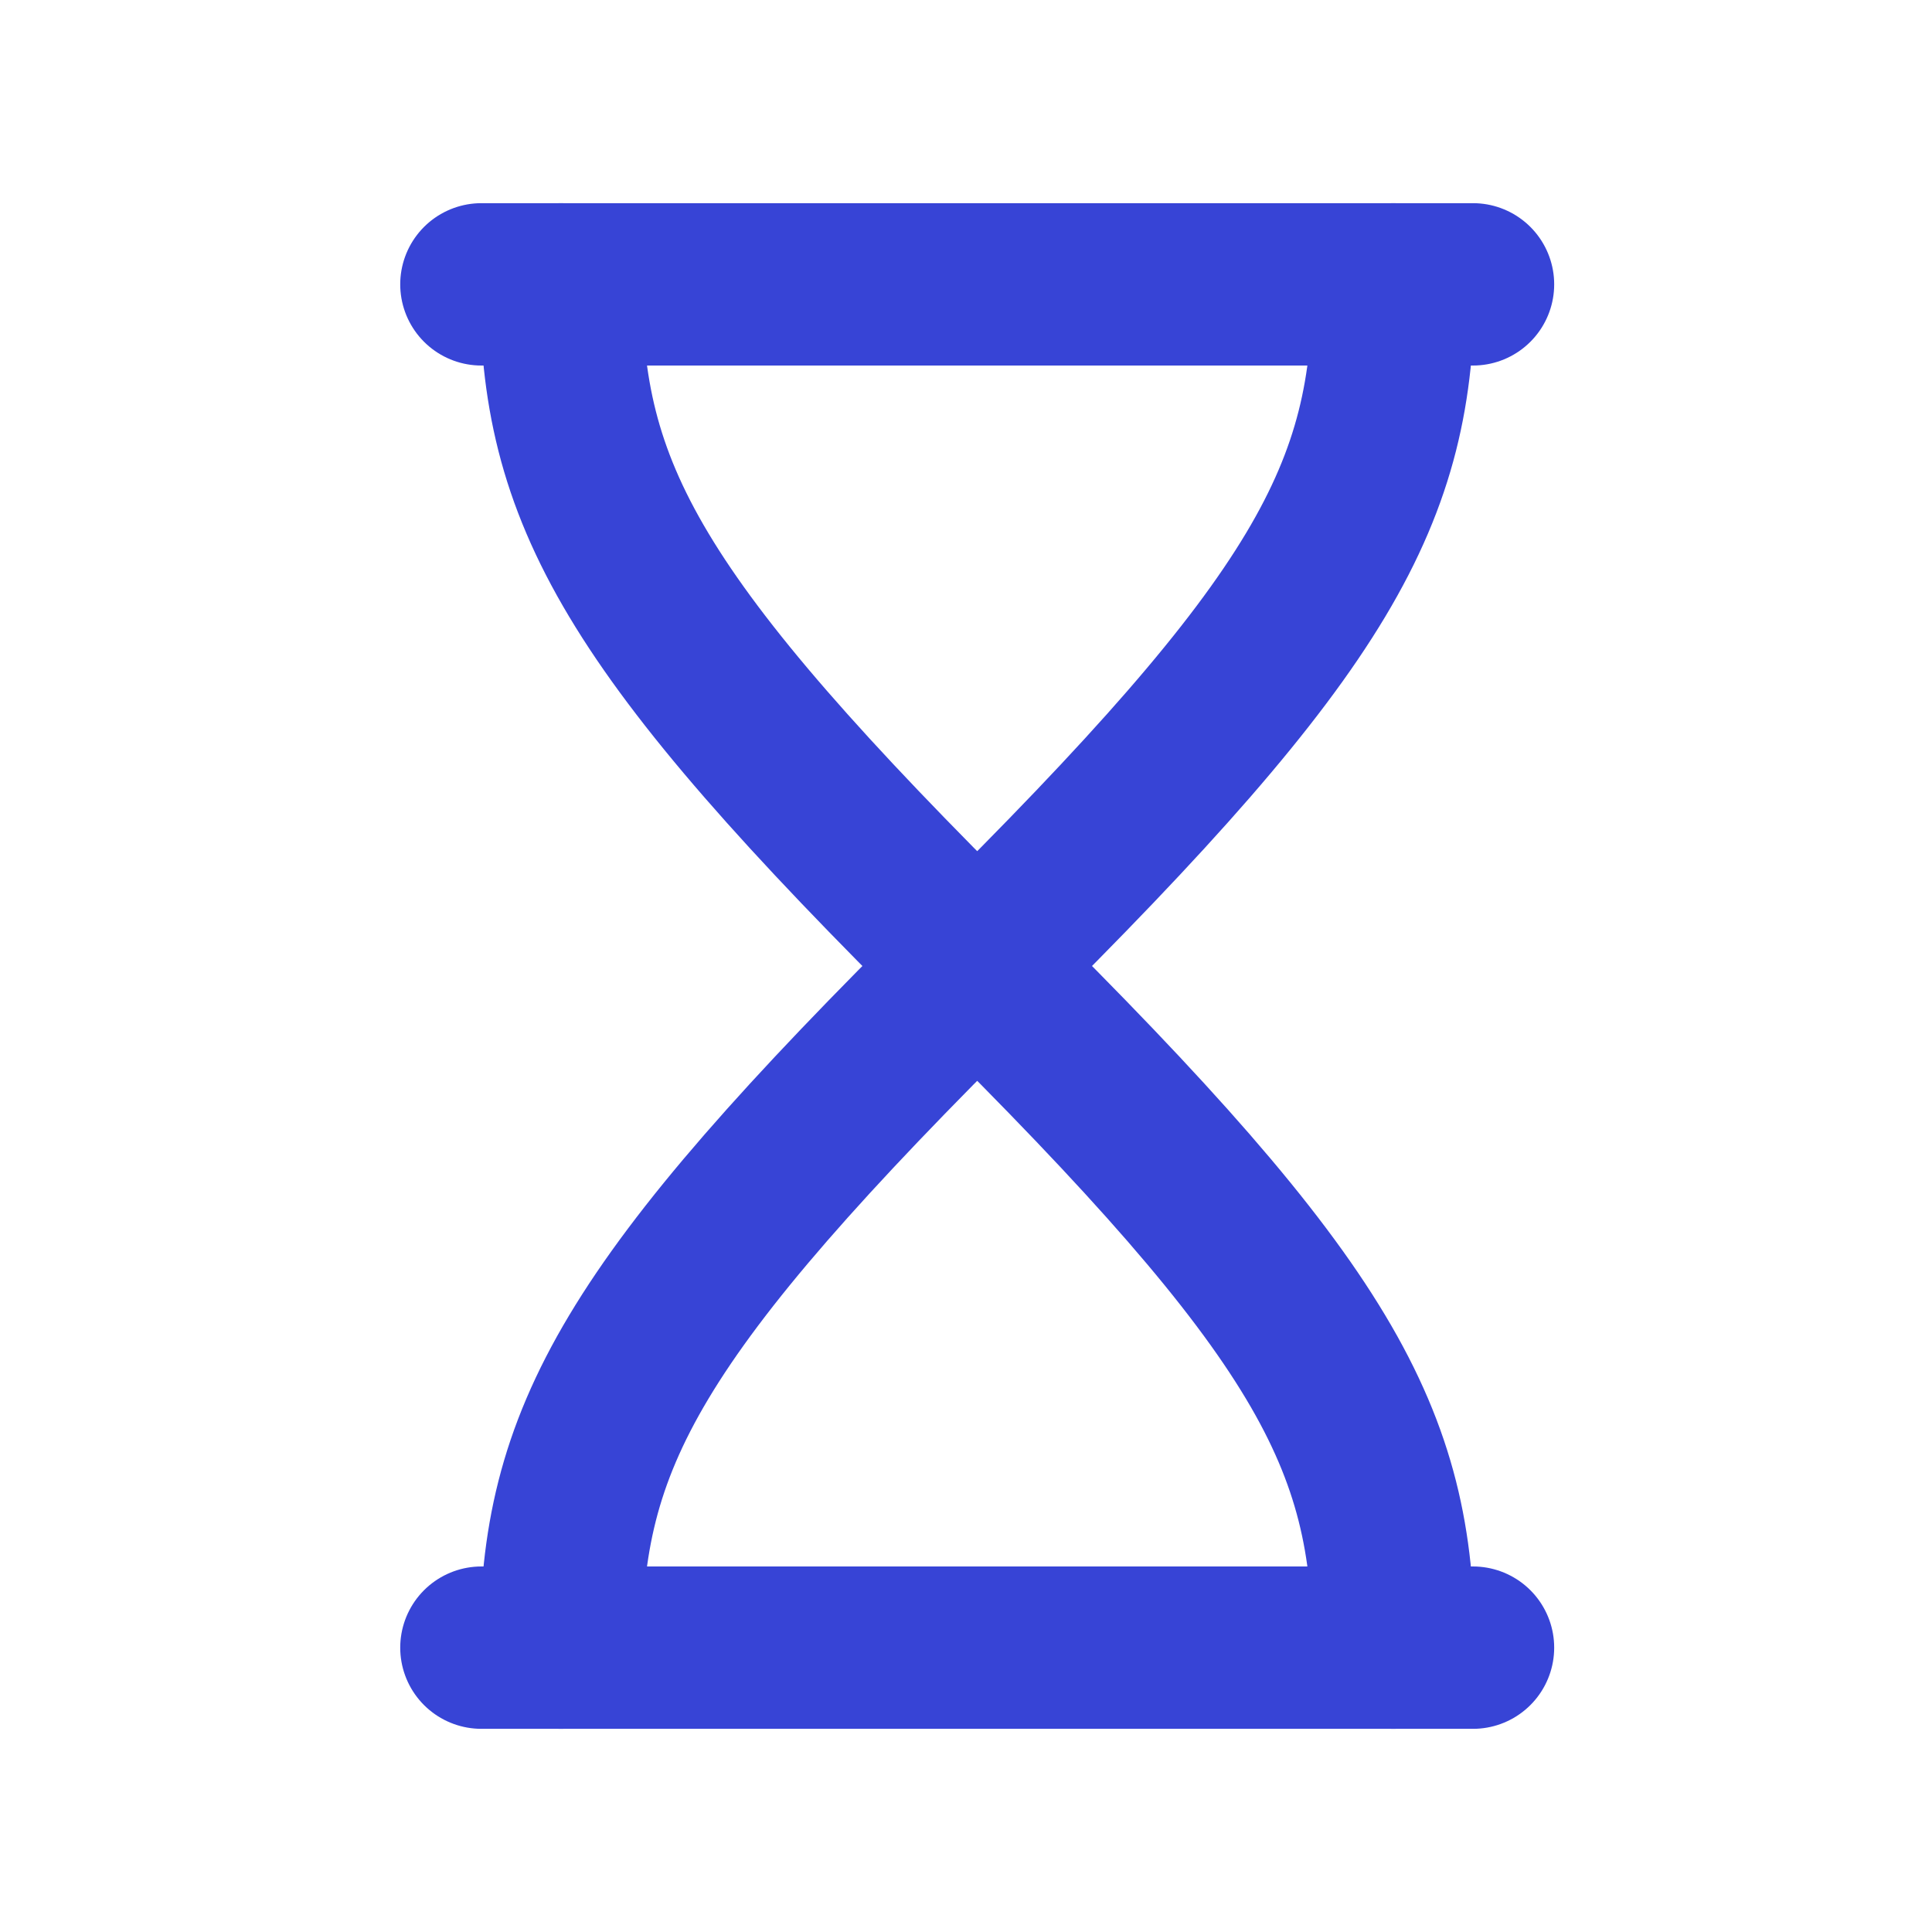
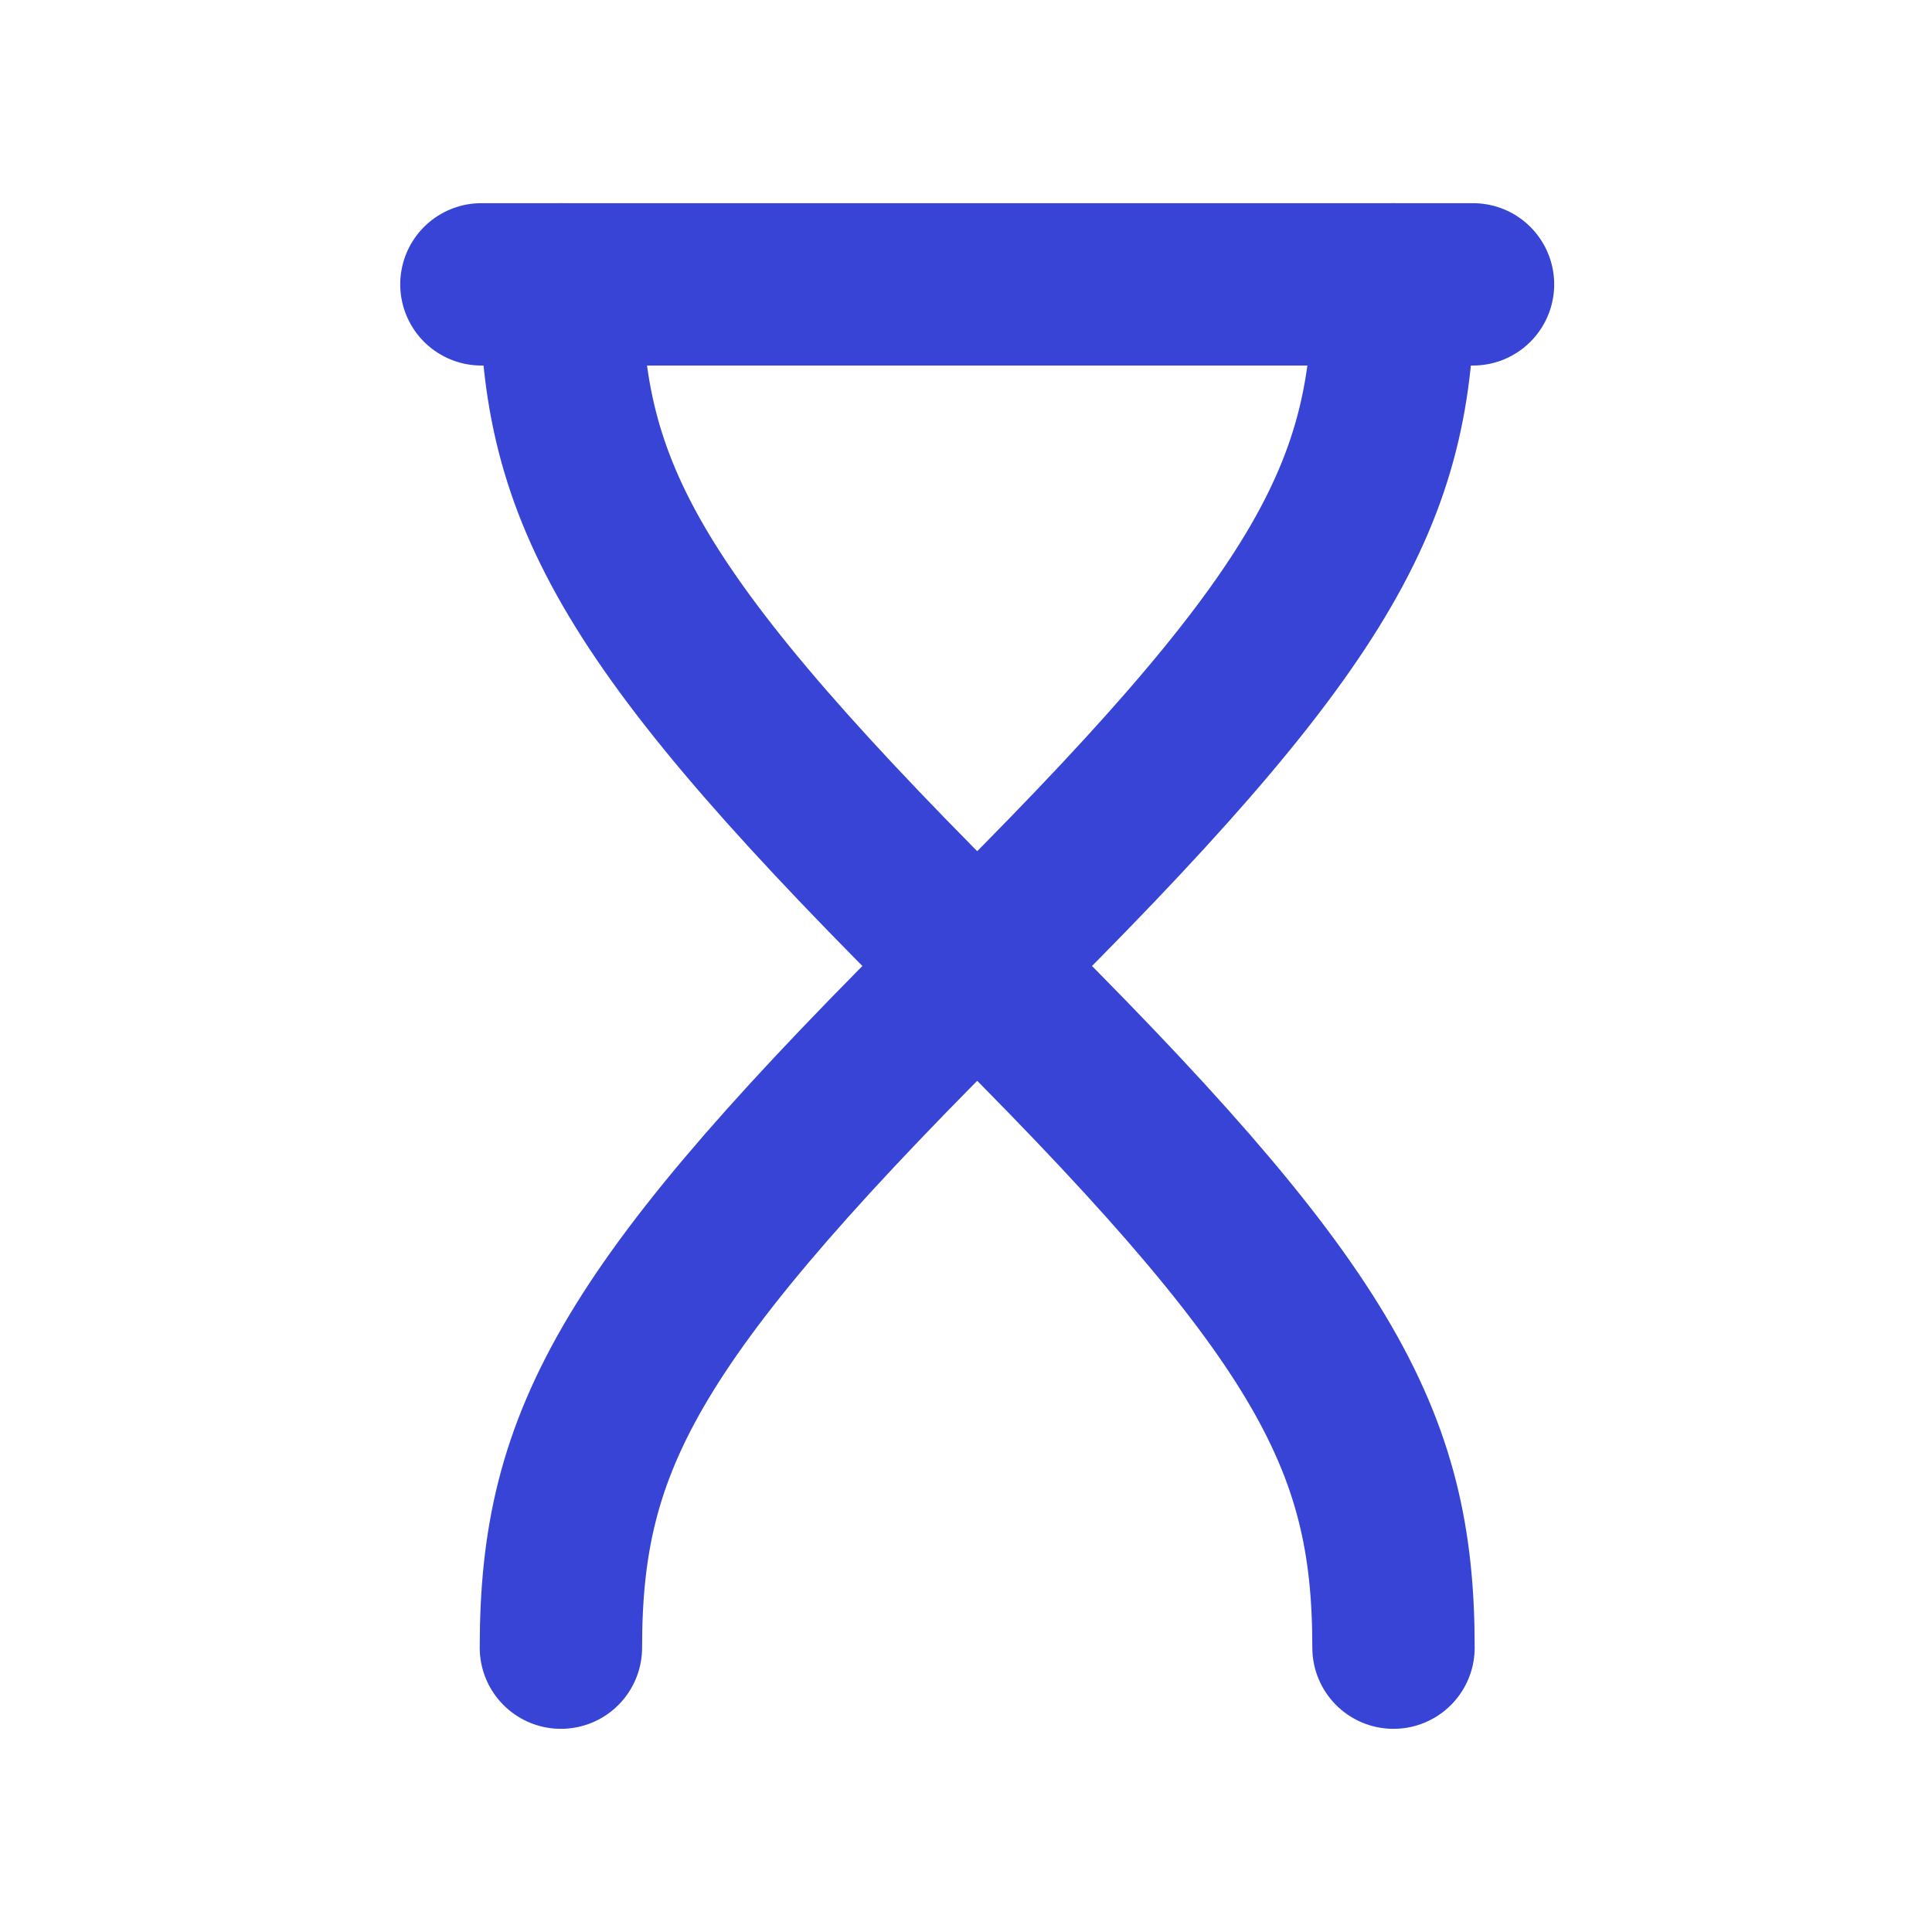
<svg xmlns="http://www.w3.org/2000/svg" id="b" viewBox="0 0 35.698 35.698">
  <defs>
    <style>.d,.e{fill:none;}.e{stroke:#3744d6;stroke-linecap:round;stroke-linejoin:round;stroke-width:3px;}</style>
  </defs>
  <g id="c">
    <path class="e" d="m25.748,5.254c0,3.876-1.278,6.251-7.692,12.595" />
    <path class="e" d="m10.364,5.254c0,3.876,1.278,6.251,7.692,12.595" />
    <path class="e" d="m10.364,30.444c0-3.876,1.278-6.251,7.692-12.595" />
    <path class="e" d="m25.748,30.444c0-3.876-1.278-6.251-7.692-12.595" />
    <line class="e" x1="27.217" y1="5.254" x2="8.895" y2="5.254" />
-     <line class="e" x1="27.217" y1="30.444" x2="8.895" y2="30.444" />
    <rect class="d" width="35.698" height="35.698" />
  </g>
</svg>